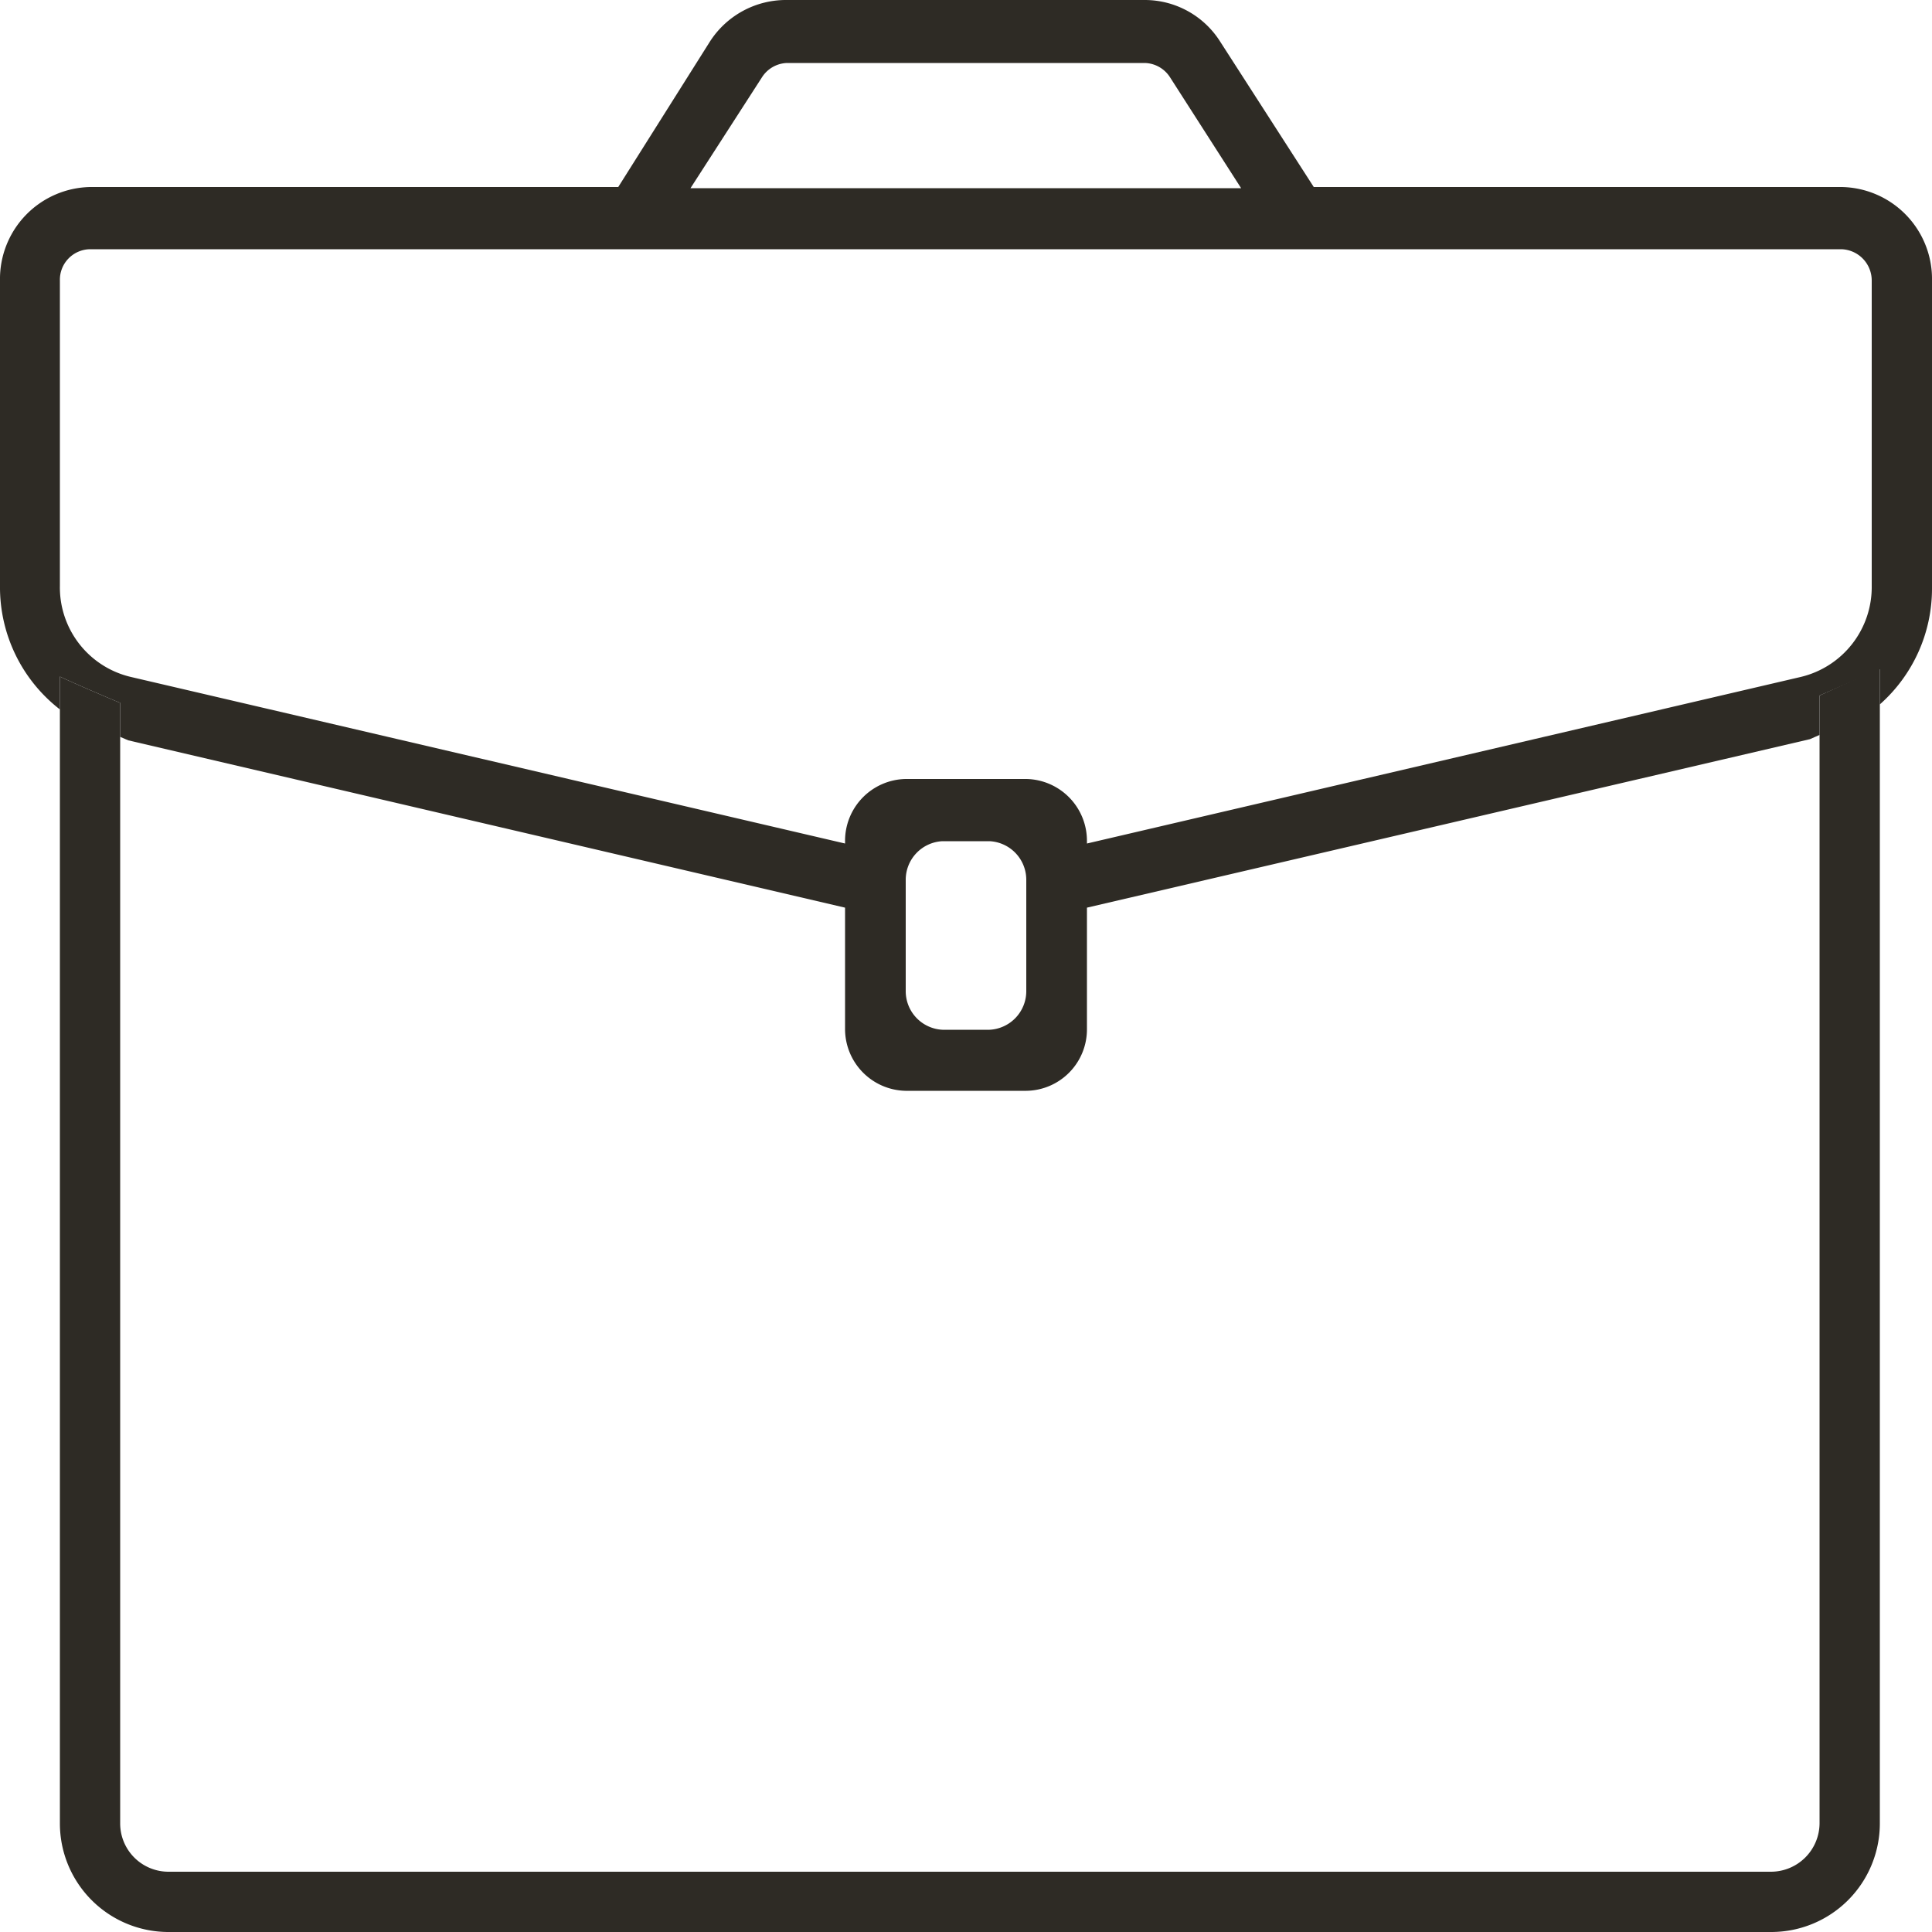
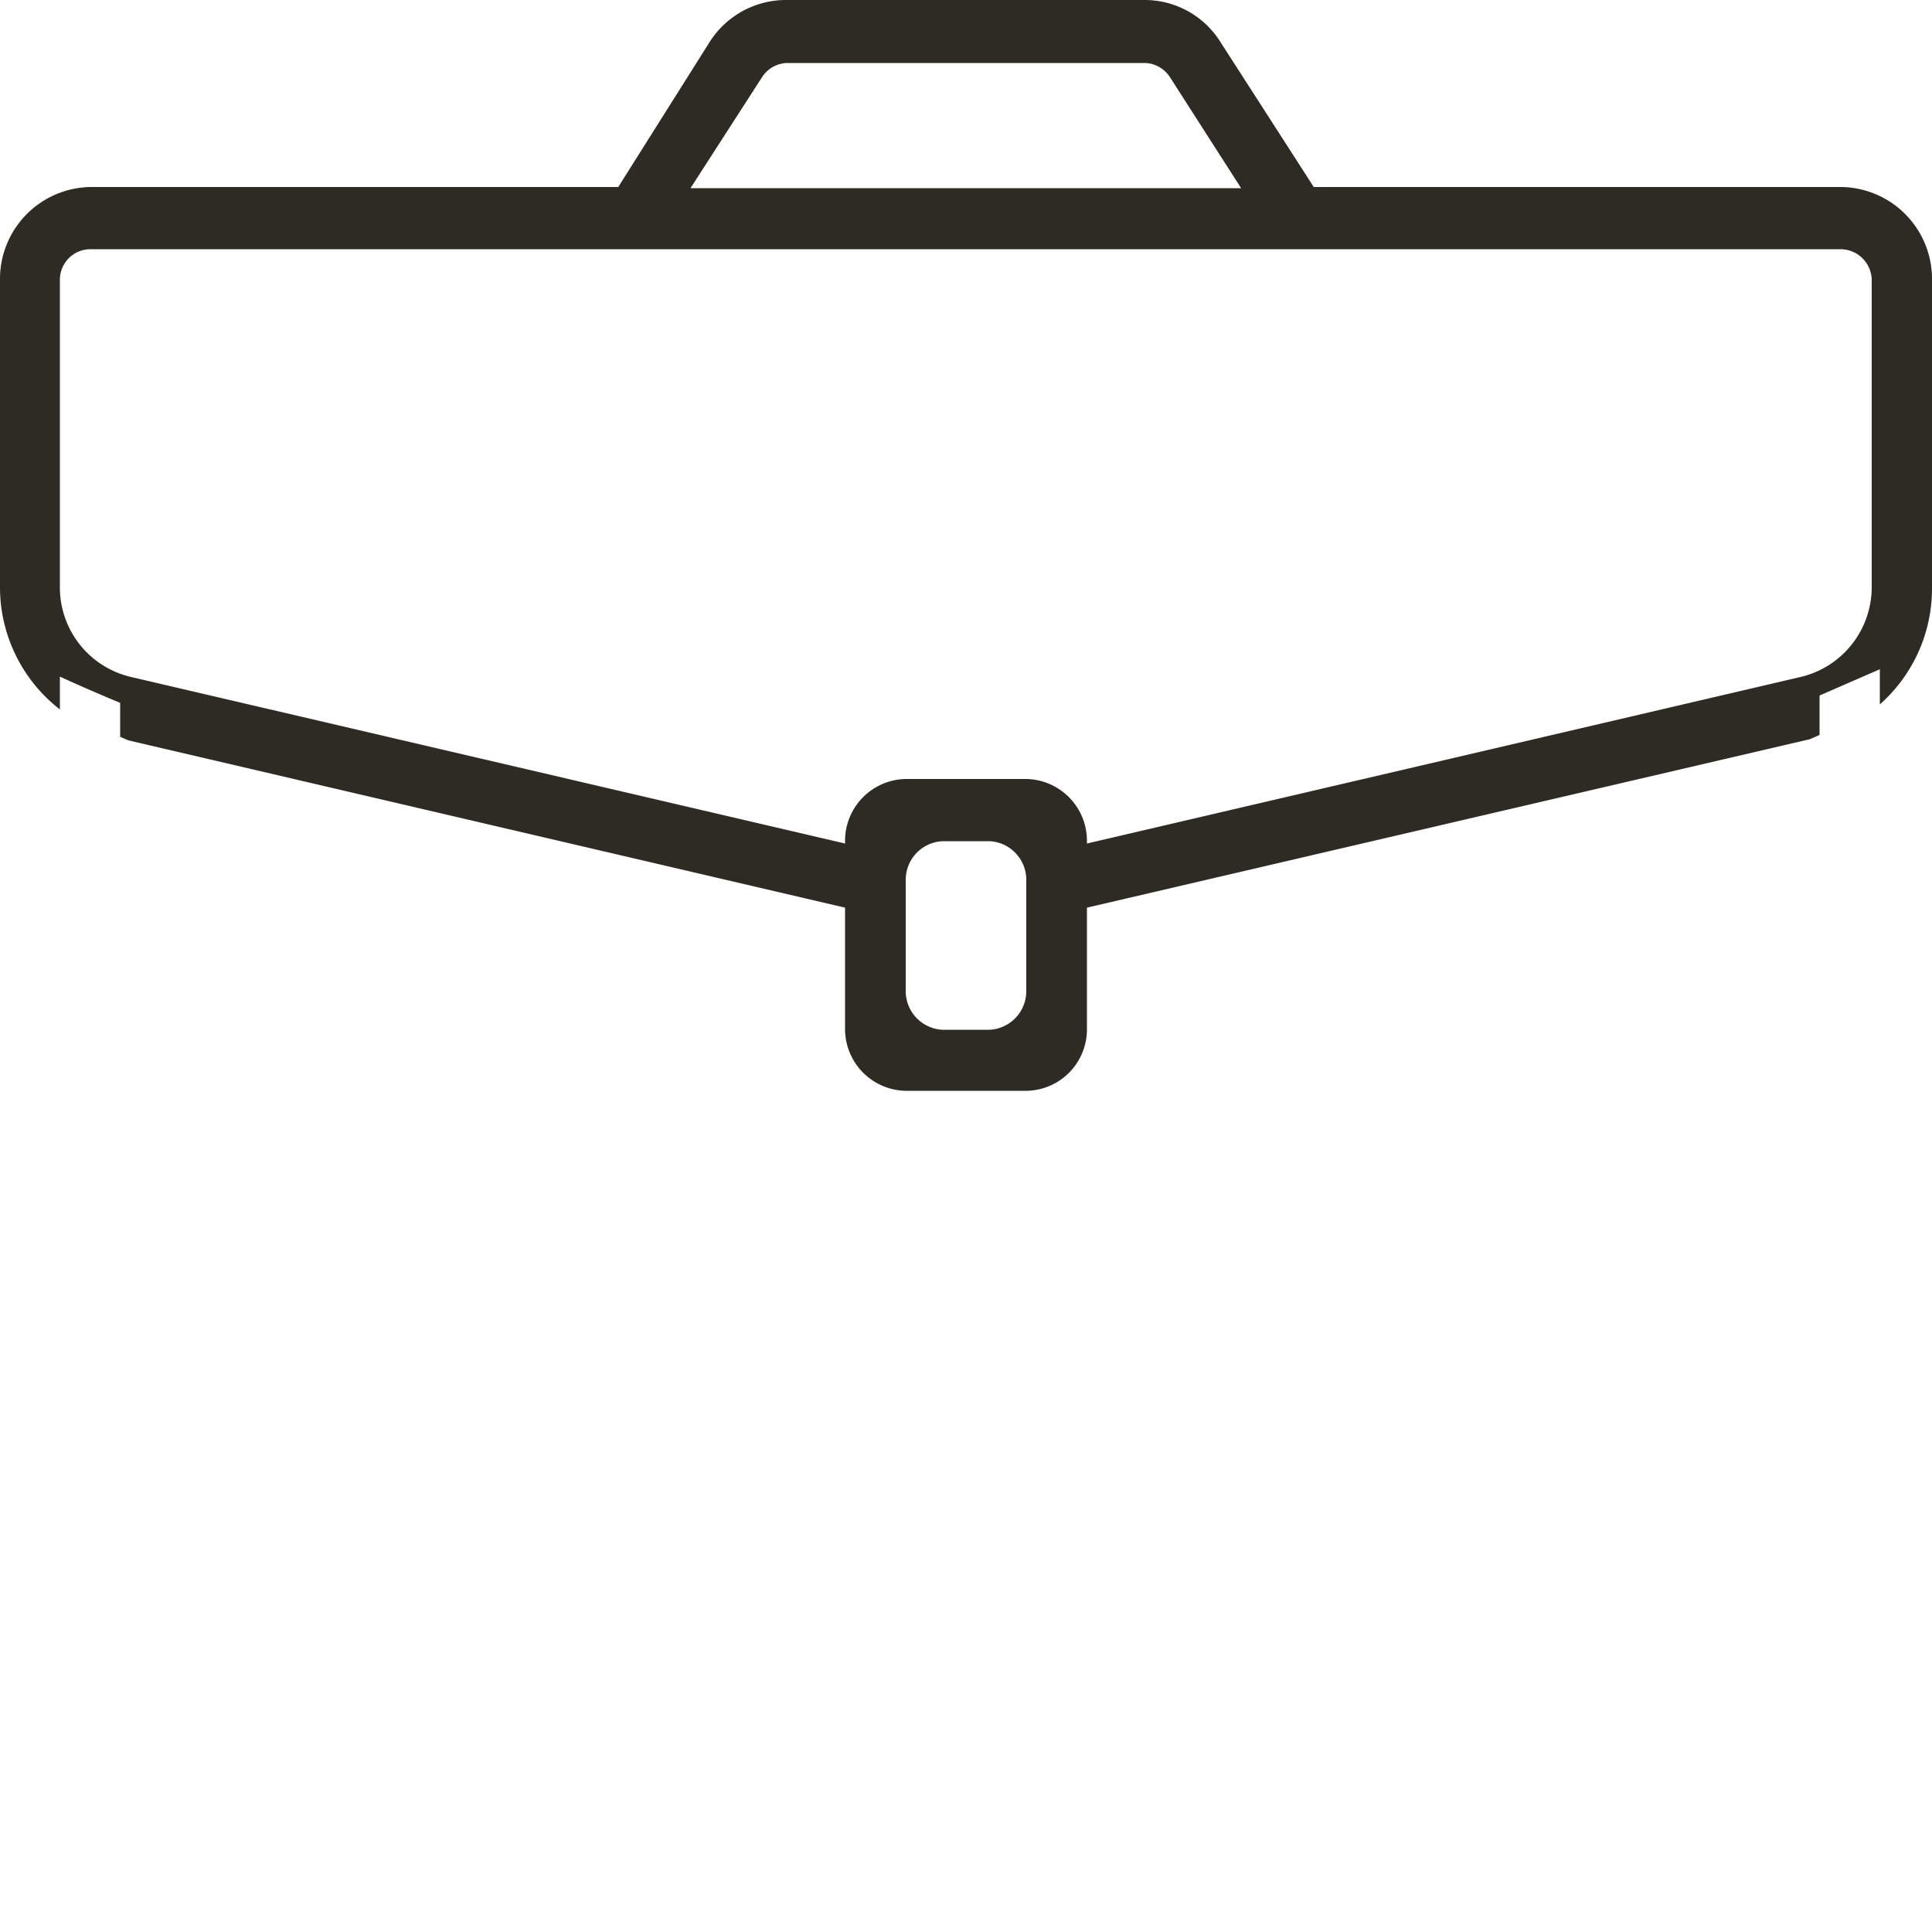
<svg xmlns="http://www.w3.org/2000/svg" viewBox="0 0 50 50">
  <path d="M4.36 48.44h41.48a1.26 1.26 0 001.25-1.25V19l-.25.11-18.71 4.38v3.13a1.59 1.59 0 01-1.57 1.61h-3.13a1.6 1.6 0 01-1.56-1.61v-3.13L3.32 19.16l-.21-.09v28.12a1.25 1.25 0 001.25 1.25zM30.28 2a.8.8 0 00-.65-.37h-9.26a.8.8 0 00-.65.37l-1.85 2.84h14.25z" fill="none" />
-   <path d="M47.66 6.45H2.33a.79.79 0 00-.78.81v7.9a2.38 2.38 0 001.84 2.36l18.48 4.31v-.06a1.6 1.6 0 011.57-1.61h3.12a1.6 1.6 0 011.57 1.61v.06l18.47-4.31a2.39 2.39 0 001.84-2.36v-7.9a.81.81 0 00-.78-.81z" fill="none" />
-   <path d="M25.61 21.77h-1.22a1 1 0 00-.95 1v2.85a1 1 0 00.95 1h1.22a1 1 0 00.95-1v-2.85a1 1 0 00-.95-1z" fill="none" />
+   <path d="M25.61 21.77h-1.22a1 1 0 00-.95 1v2.85a1 1 0 00.95 1h1.22a1 1 0 00.95-1v-2.85z" fill="none" />
  <path d="M47.66 4.84H34l-2.42-3.76A2.31 2.31 0 0029.63 0h-9.26a2.34 2.34 0 00-2 1.08L16 4.84H2.34A2.38 2.38 0 000 7.26v7.9a4 4 0 001.55 3.2v-.85c.45.21 1.22.54 1.56.68v.88l.21.09 18.55 4.33v3.13a1.6 1.6 0 001.56 1.61h3.13a1.59 1.59 0 001.57-1.61v-3.13l18.71-4.36.25-.11V18l1.56-.68v.91a4 4 0 001.35-3V7.26a2.38 2.38 0 00-2.34-2.42zM19.72 2a.8.8 0 01.65-.37h9.26a.8.8 0 01.65.37l1.84 2.87H17.87zm6.84 23.65a1 1 0 01-.95 1h-1.22a1 1 0 01-.95-1v-2.88a1 1 0 01.95-1h1.22a1 1 0 01.95 1zm21.88-10.49a2.39 2.39 0 01-1.84 2.36l-18.47 4.31v-.06a1.6 1.6 0 00-1.57-1.61h-3.12a1.6 1.6 0 00-1.57 1.61v.06L3.39 17.52a2.38 2.38 0 01-1.84-2.36v-7.9a.79.79 0 01.78-.81h45.33a.81.81 0 01.78.81z" fill="#2e2b25" />
-   <path d="M47.09 18v29.19a1.26 1.26 0 01-1.25 1.25H4.36a1.25 1.25 0 01-1.25-1.25v-29c-.34-.14-1.11-.47-1.56-.68v29.68A2.81 2.81 0 004.36 50h41.48a2.81 2.81 0 002.81-2.81v-29.9z" fill="#2e2b25" />
</svg>